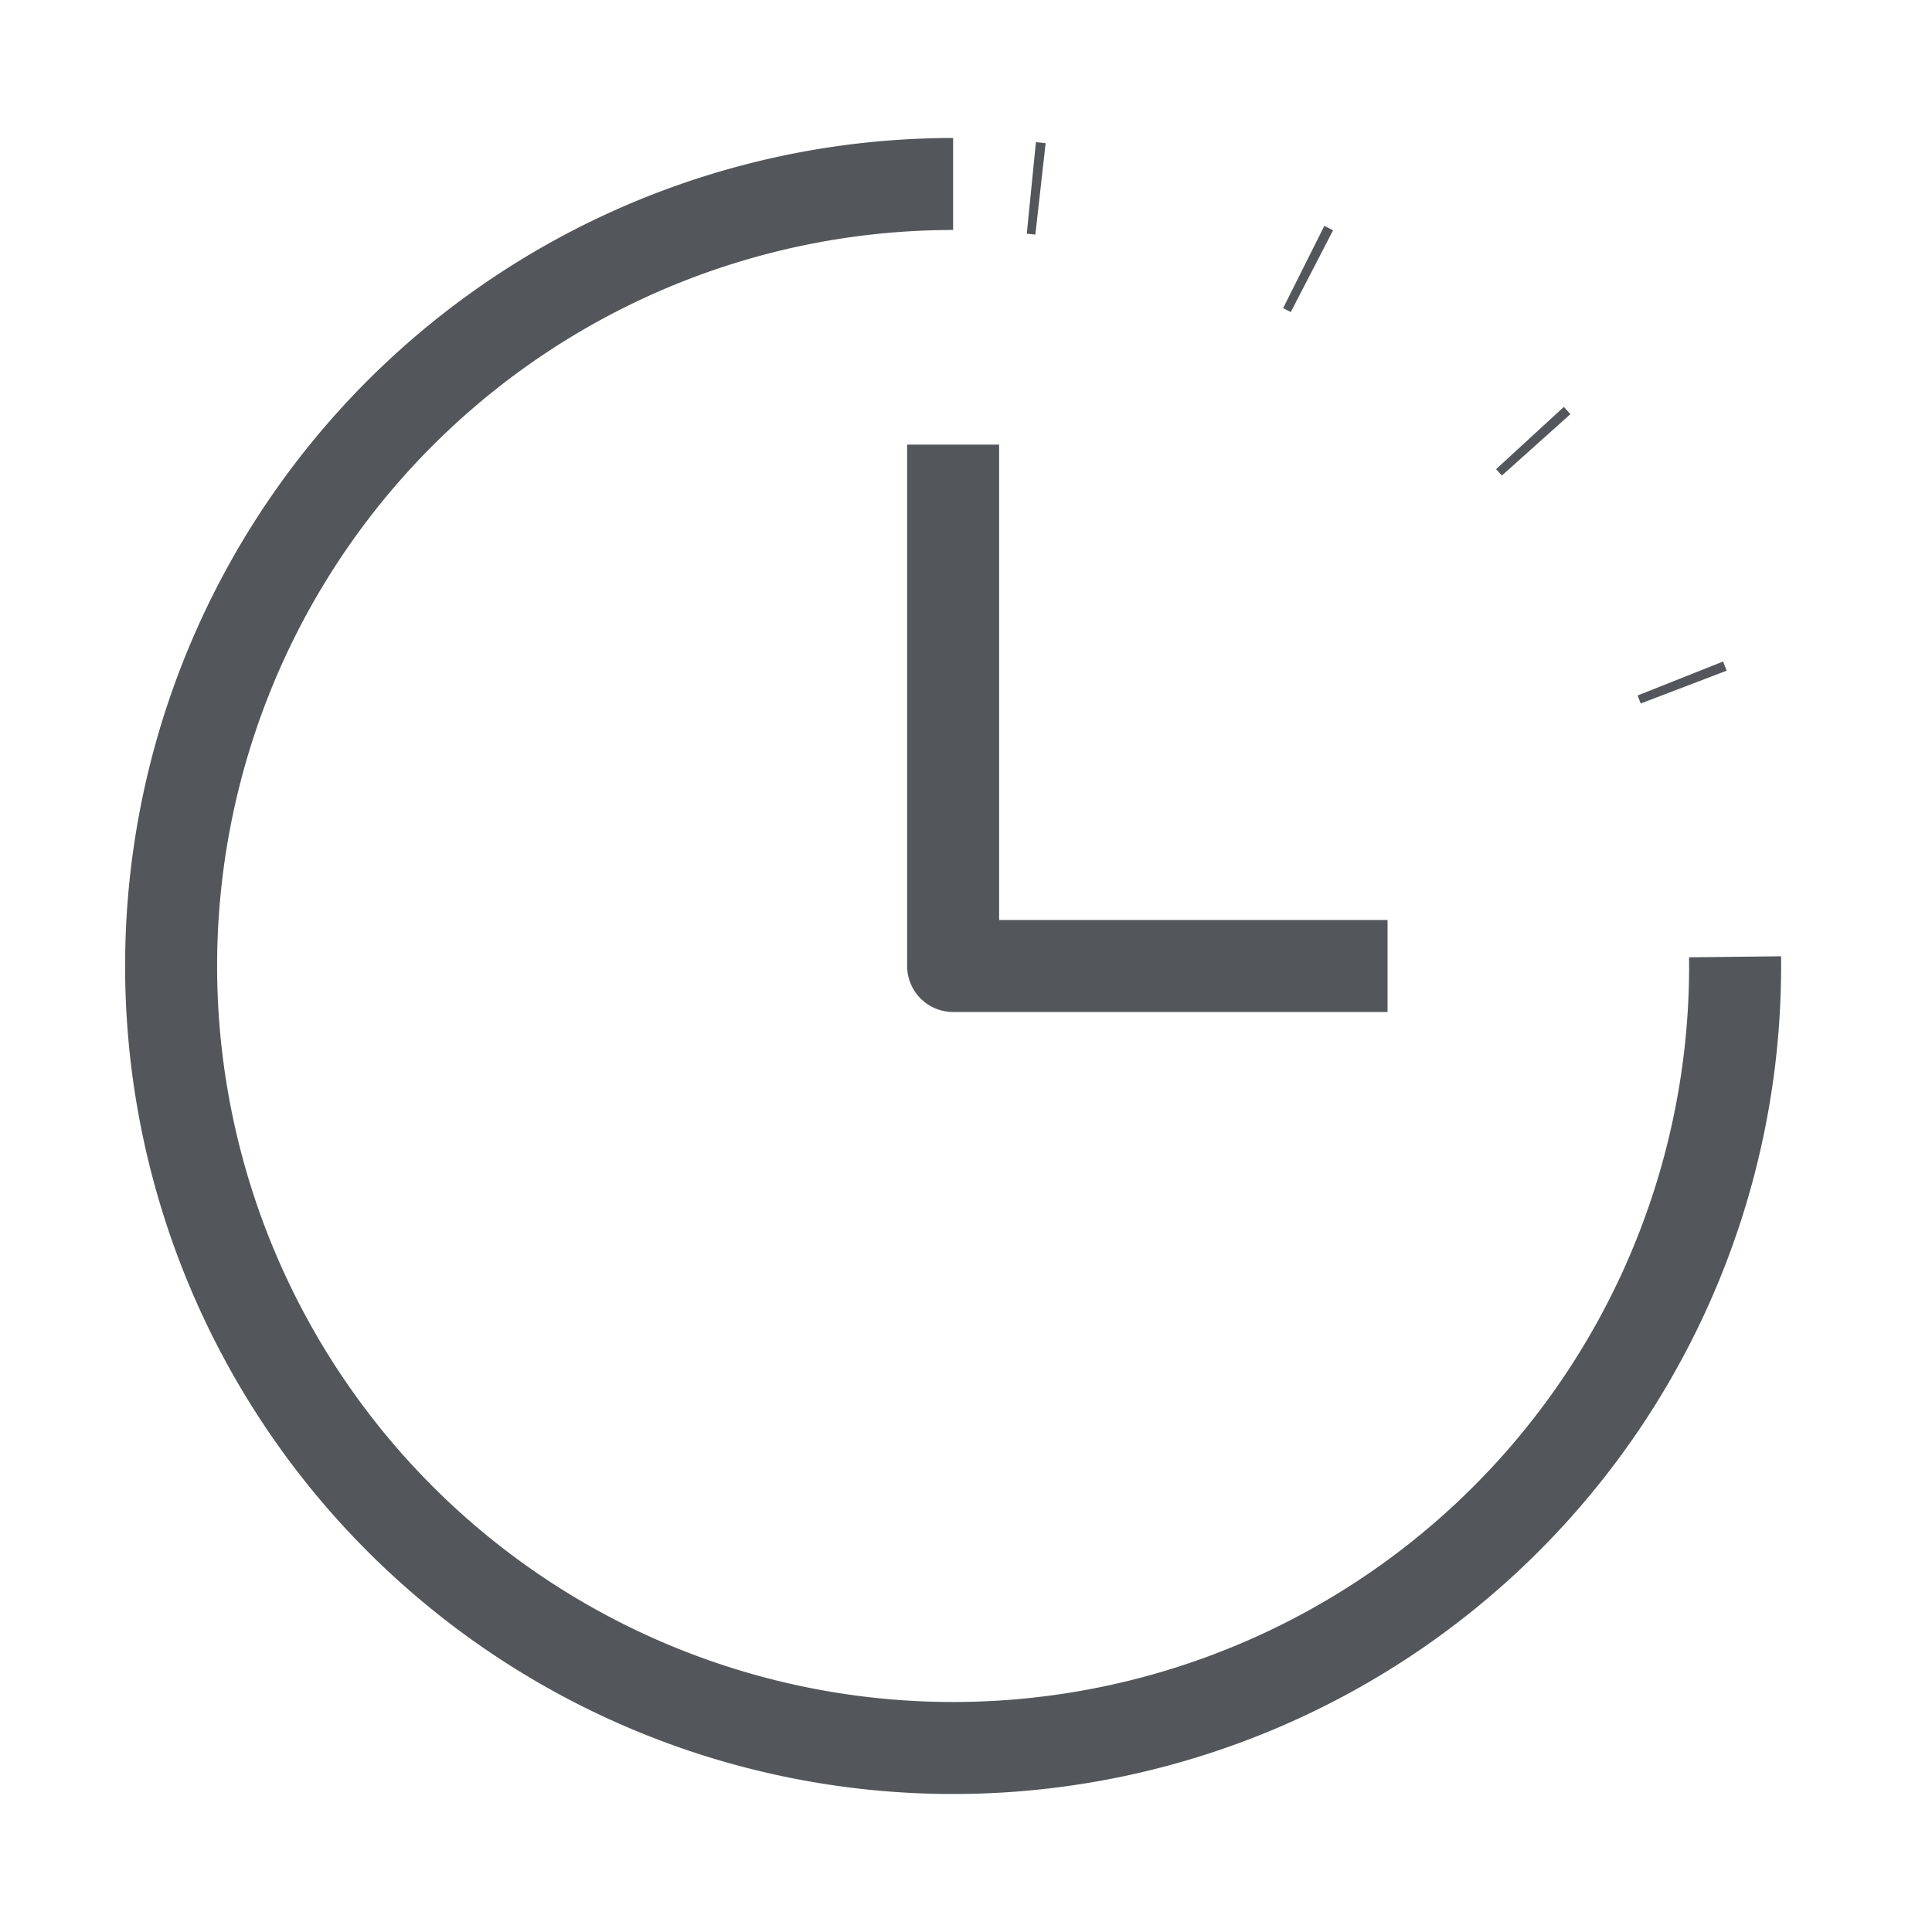
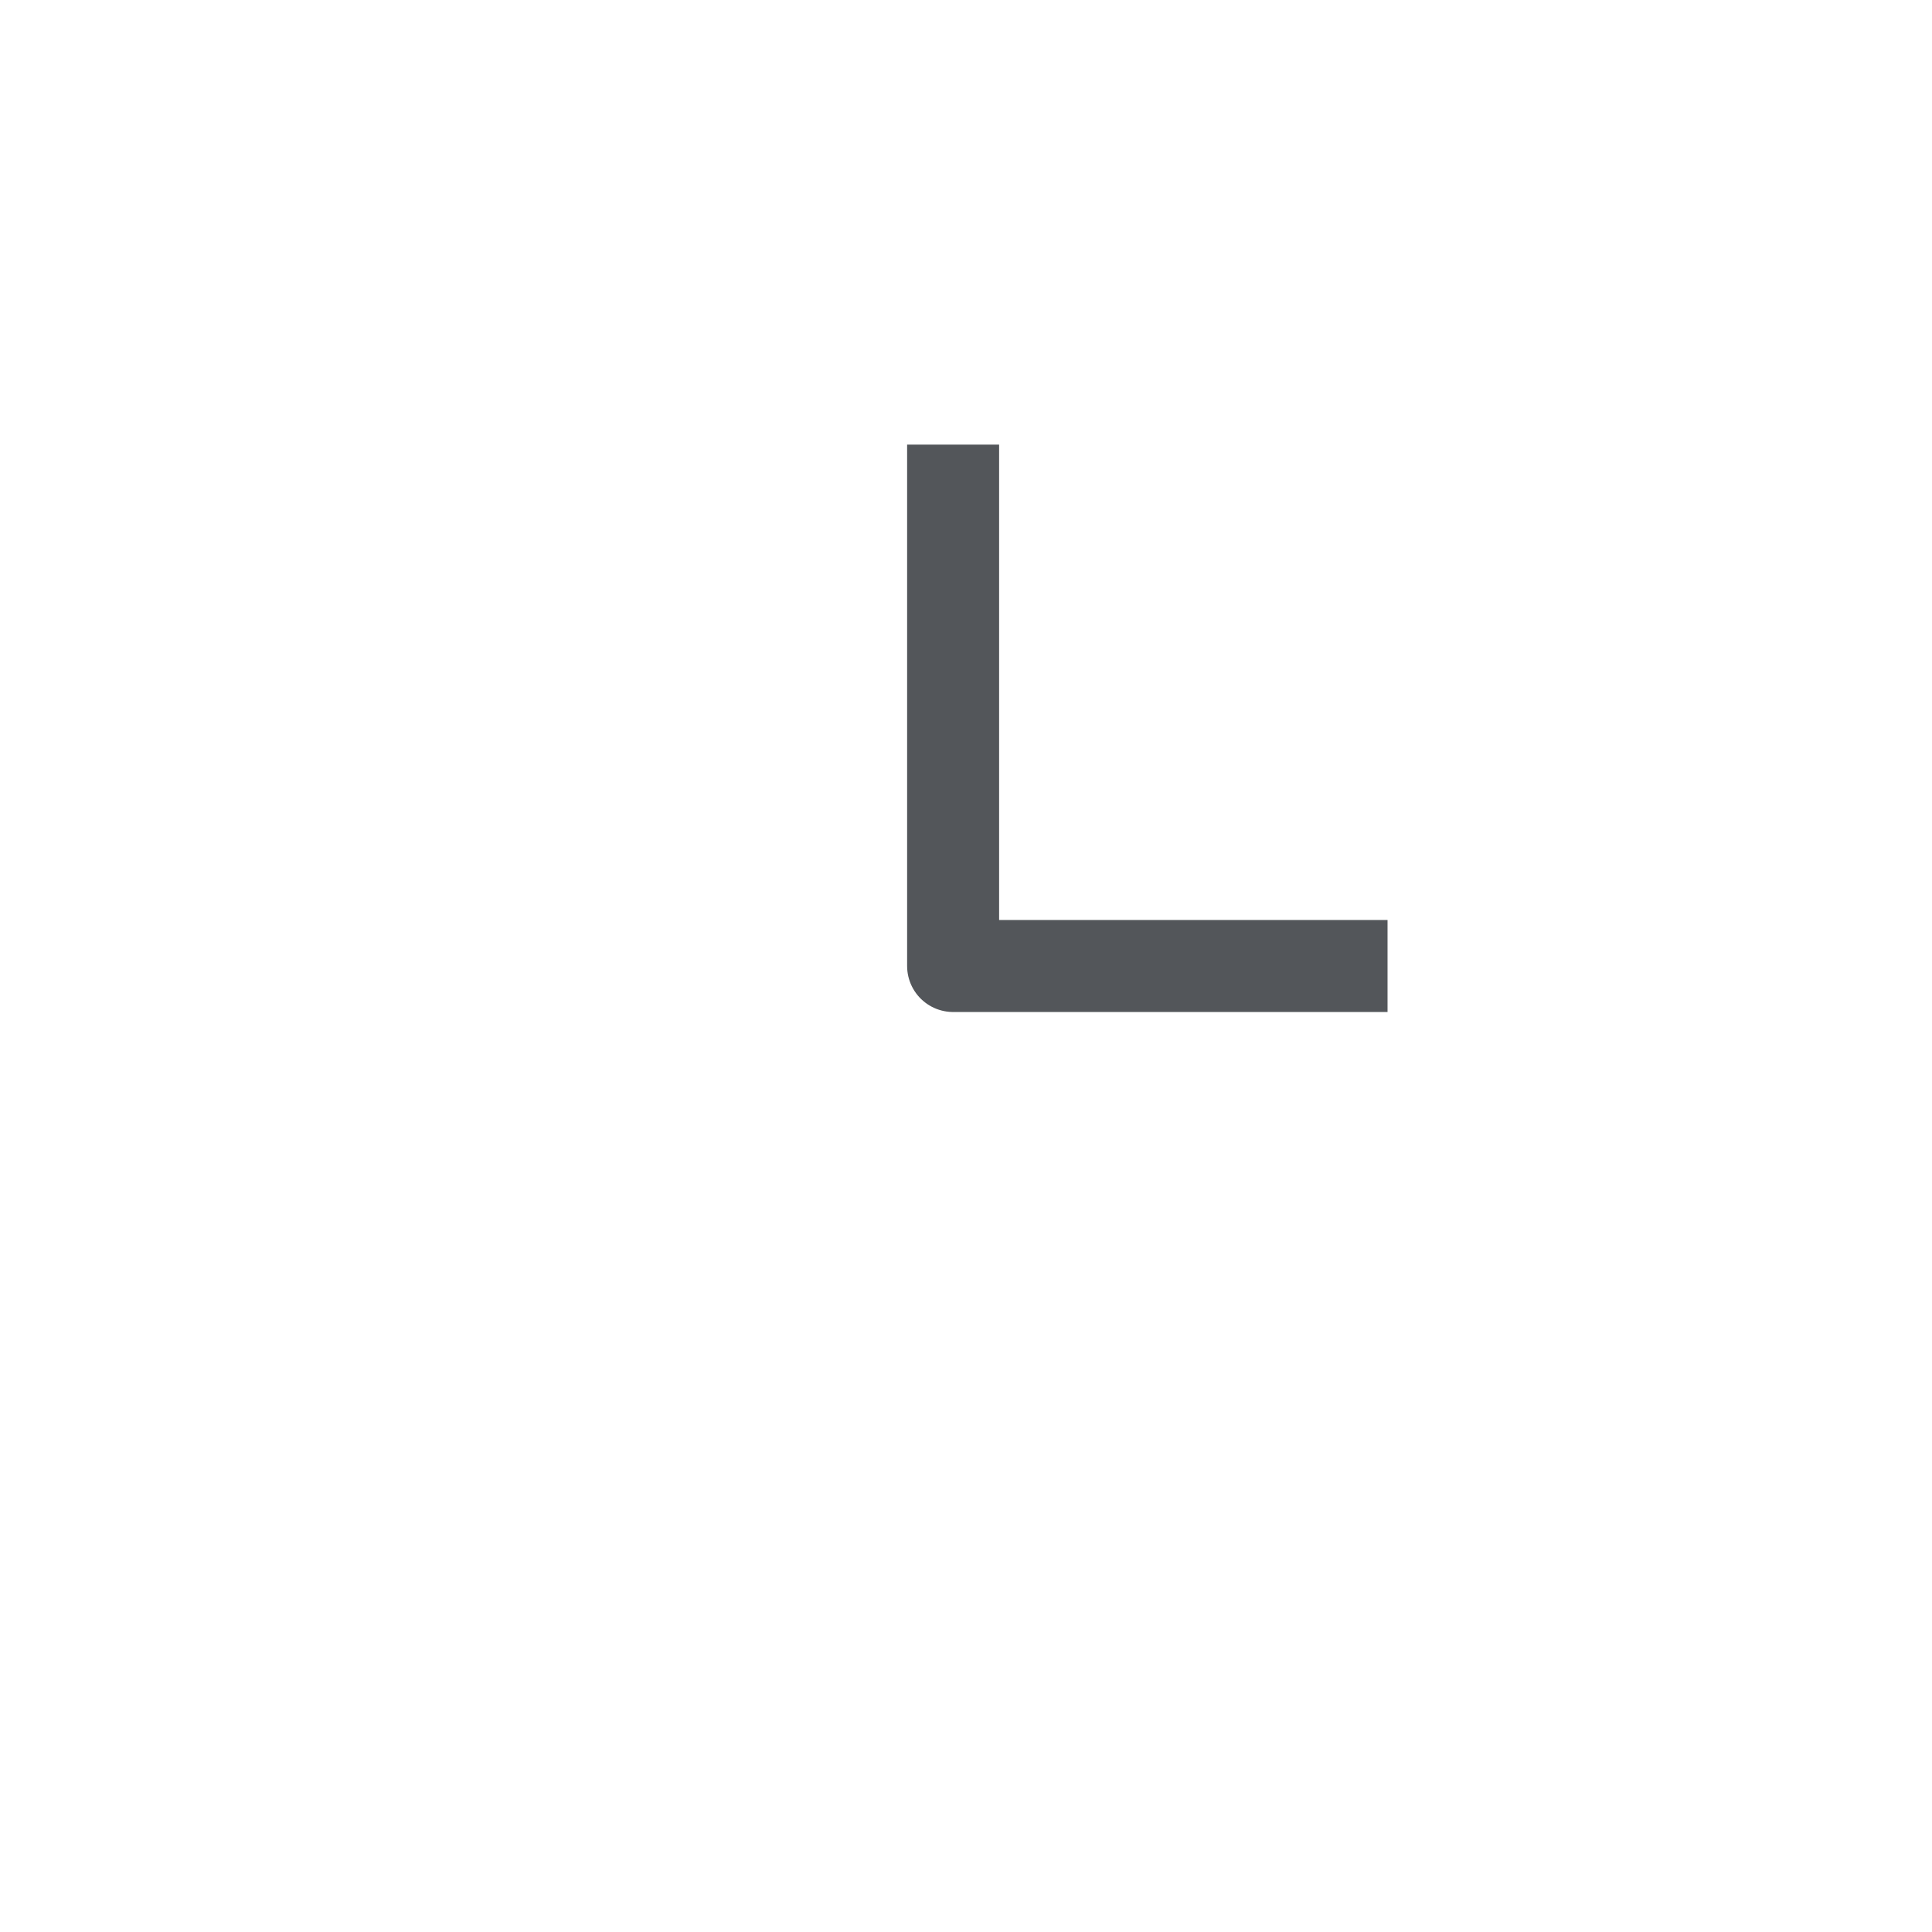
<svg xmlns="http://www.w3.org/2000/svg" width="21" height="21" fill="none">
-   <path d="M18.86 10.5a8.5 8.5 0 1 1-8.5-8.5" stroke="#53565A" stroke-linejoin="round" />
-   <path d="M18.86 10.5a8.5 8.5 0 0 0-8.5-8.5" stroke="#53565A" stroke-linejoin="round" stroke-dasharray="0.1 3" />
  <path d="M10.36 4.833V10.5h4.722" stroke="#53565A" stroke-linejoin="round" />
</svg>